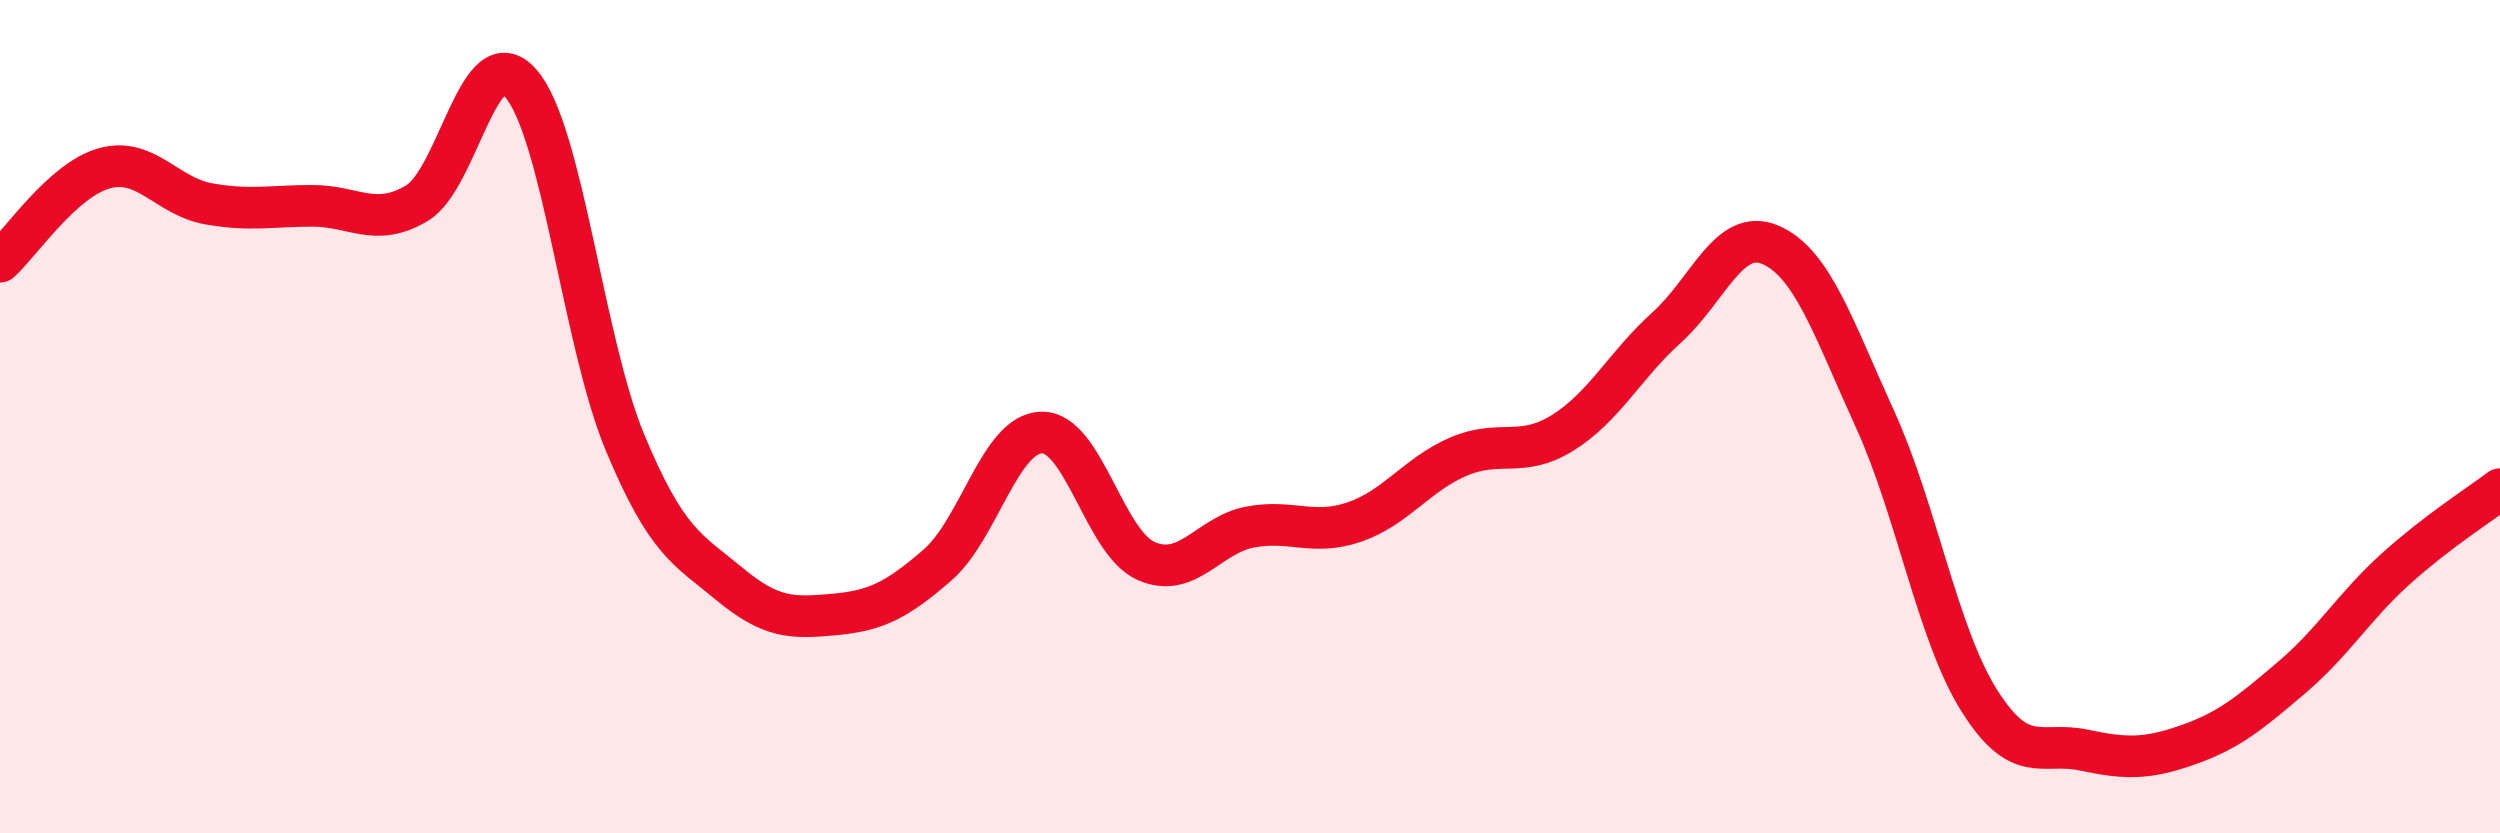
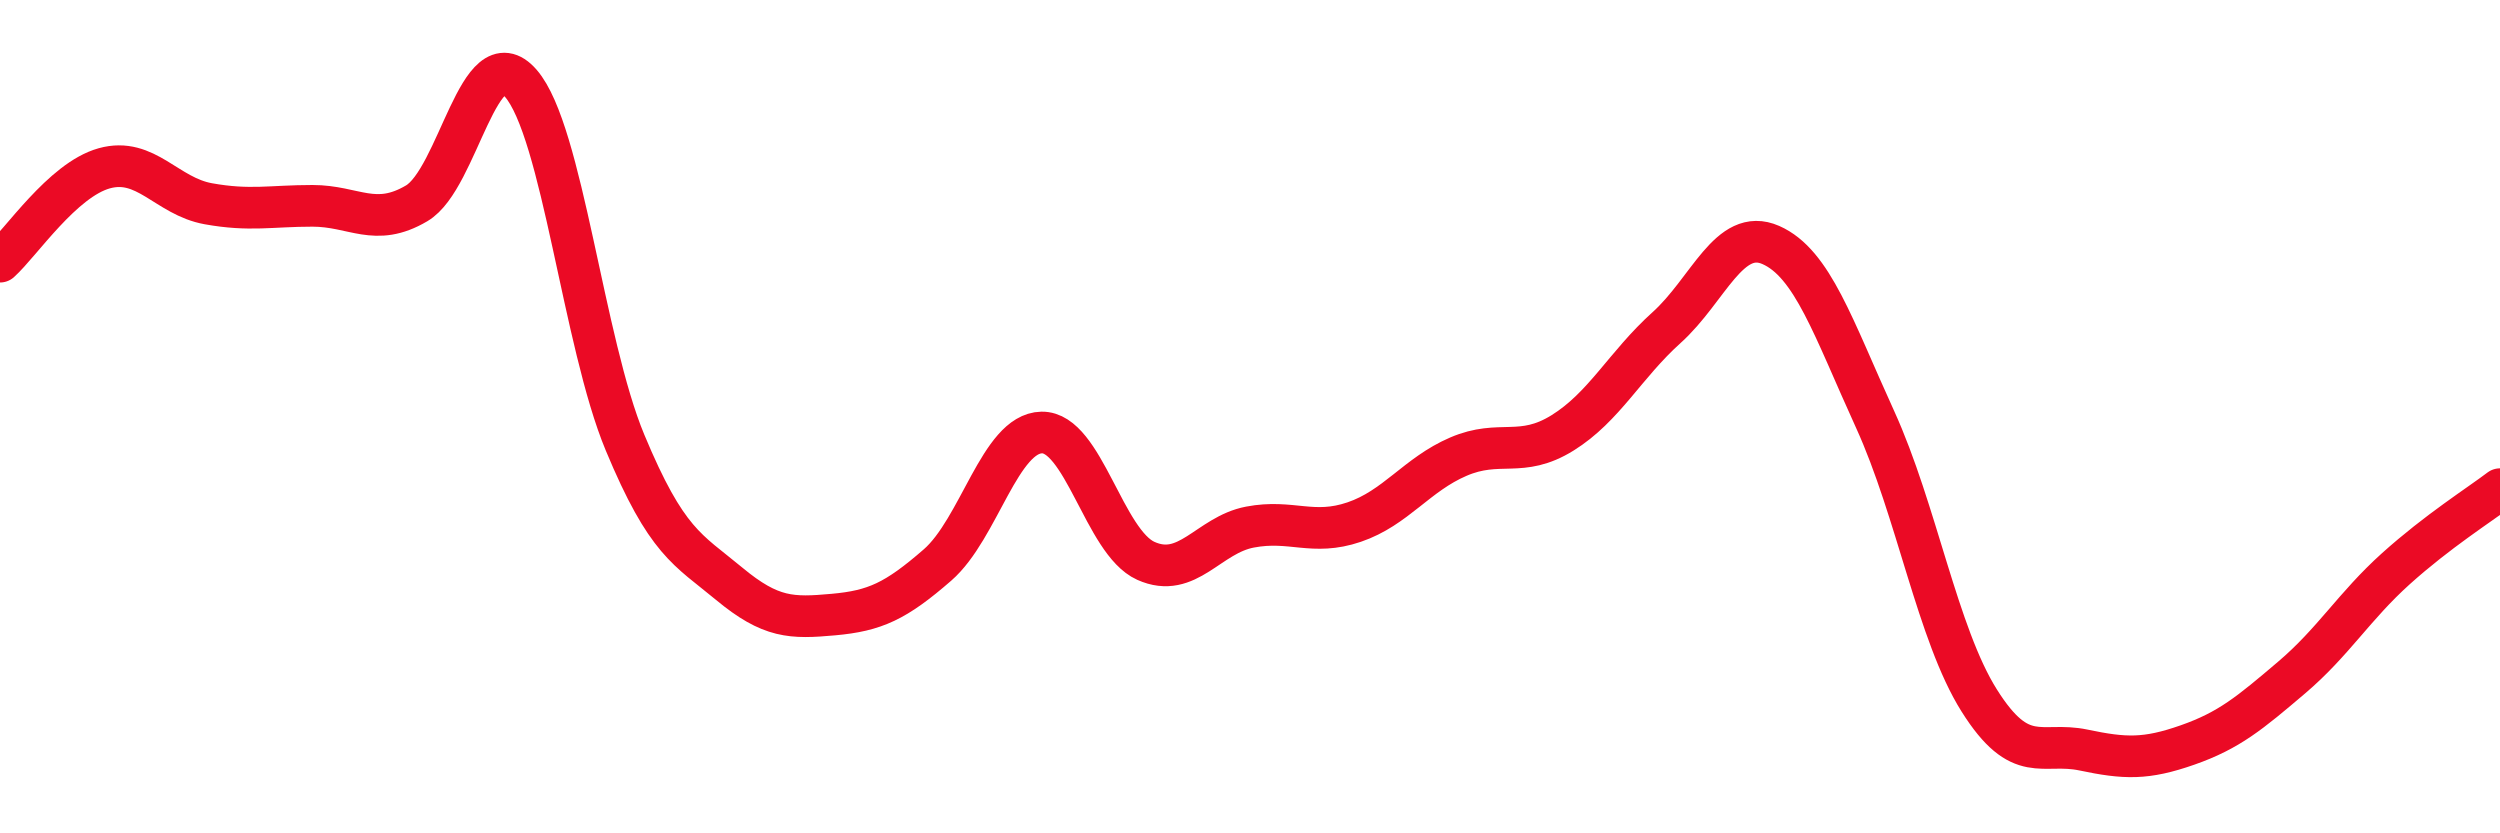
<svg xmlns="http://www.w3.org/2000/svg" width="60" height="20" viewBox="0 0 60 20">
-   <path d="M 0,6.28 C 0.5,5.83 1.5,4.32 2.5,4.04 C 3.5,3.76 4,4.71 5,4.89 C 6,5.07 6.5,4.94 7.5,4.94 C 8.5,4.94 9,5.47 10,4.88 C 11,4.29 11.5,0.85 12.5,2 C 13.5,3.15 14,8.22 15,10.62 C 16,13.02 16.5,13.18 17.5,14.01 C 18.5,14.84 19,14.84 20,14.75 C 21,14.66 21.5,14.43 22.5,13.56 C 23.5,12.69 24,10.4 25,10.38 C 26,10.36 26.5,13.01 27.5,13.46 C 28.5,13.91 29,12.84 30,12.65 C 31,12.46 31.5,12.87 32.5,12.53 C 33.5,12.19 34,11.39 35,10.96 C 36,10.53 36.5,11.01 37.5,10.39 C 38.5,9.77 39,8.76 40,7.86 C 41,6.96 41.5,5.44 42.5,5.88 C 43.5,6.32 44,7.87 45,10.06 C 46,12.25 46.5,15.22 47.5,16.81 C 48.5,18.4 49,17.79 50,18 C 51,18.21 51.5,18.23 52.5,17.88 C 53.5,17.53 54,17.11 55,16.26 C 56,15.41 56.5,14.55 57.5,13.65 C 58.5,12.75 59.5,12.12 60,11.74L60 20L0 20Z" fill="#EB0A25" opacity="0.1" stroke-linecap="round" stroke-linejoin="round" />
  <path d="M 0,6.28 C 0.5,5.83 1.5,4.32 2.5,4.04 C 3.5,3.76 4,4.71 5,4.89 C 6,5.07 6.5,4.94 7.5,4.94 C 8.5,4.94 9,5.47 10,4.88 C 11,4.29 11.5,0.85 12.5,2 C 13.5,3.15 14,8.22 15,10.62 C 16,13.02 16.5,13.18 17.5,14.01 C 18.5,14.84 19,14.84 20,14.75 C 21,14.66 21.5,14.43 22.5,13.56 C 23.5,12.69 24,10.4 25,10.38 C 26,10.36 26.5,13.01 27.5,13.46 C 28.5,13.91 29,12.84 30,12.65 C 31,12.46 31.5,12.87 32.5,12.53 C 33.5,12.19 34,11.39 35,10.96 C 36,10.53 36.5,11.01 37.5,10.39 C 38.5,9.77 39,8.76 40,7.86 C 41,6.96 41.5,5.44 42.5,5.88 C 43.5,6.32 44,7.87 45,10.06 C 46,12.25 46.5,15.22 47.5,16.81 C 48.5,18.4 49,17.79 50,18 C 51,18.21 51.5,18.23 52.5,17.88 C 53.5,17.53 54,17.11 55,16.26 C 56,15.41 56.5,14.55 57.5,13.65 C 58.5,12.75 59.5,12.12 60,11.74" stroke="#EB0A25" stroke-width="1" fill="none" stroke-linecap="round" stroke-linejoin="round" />
</svg>